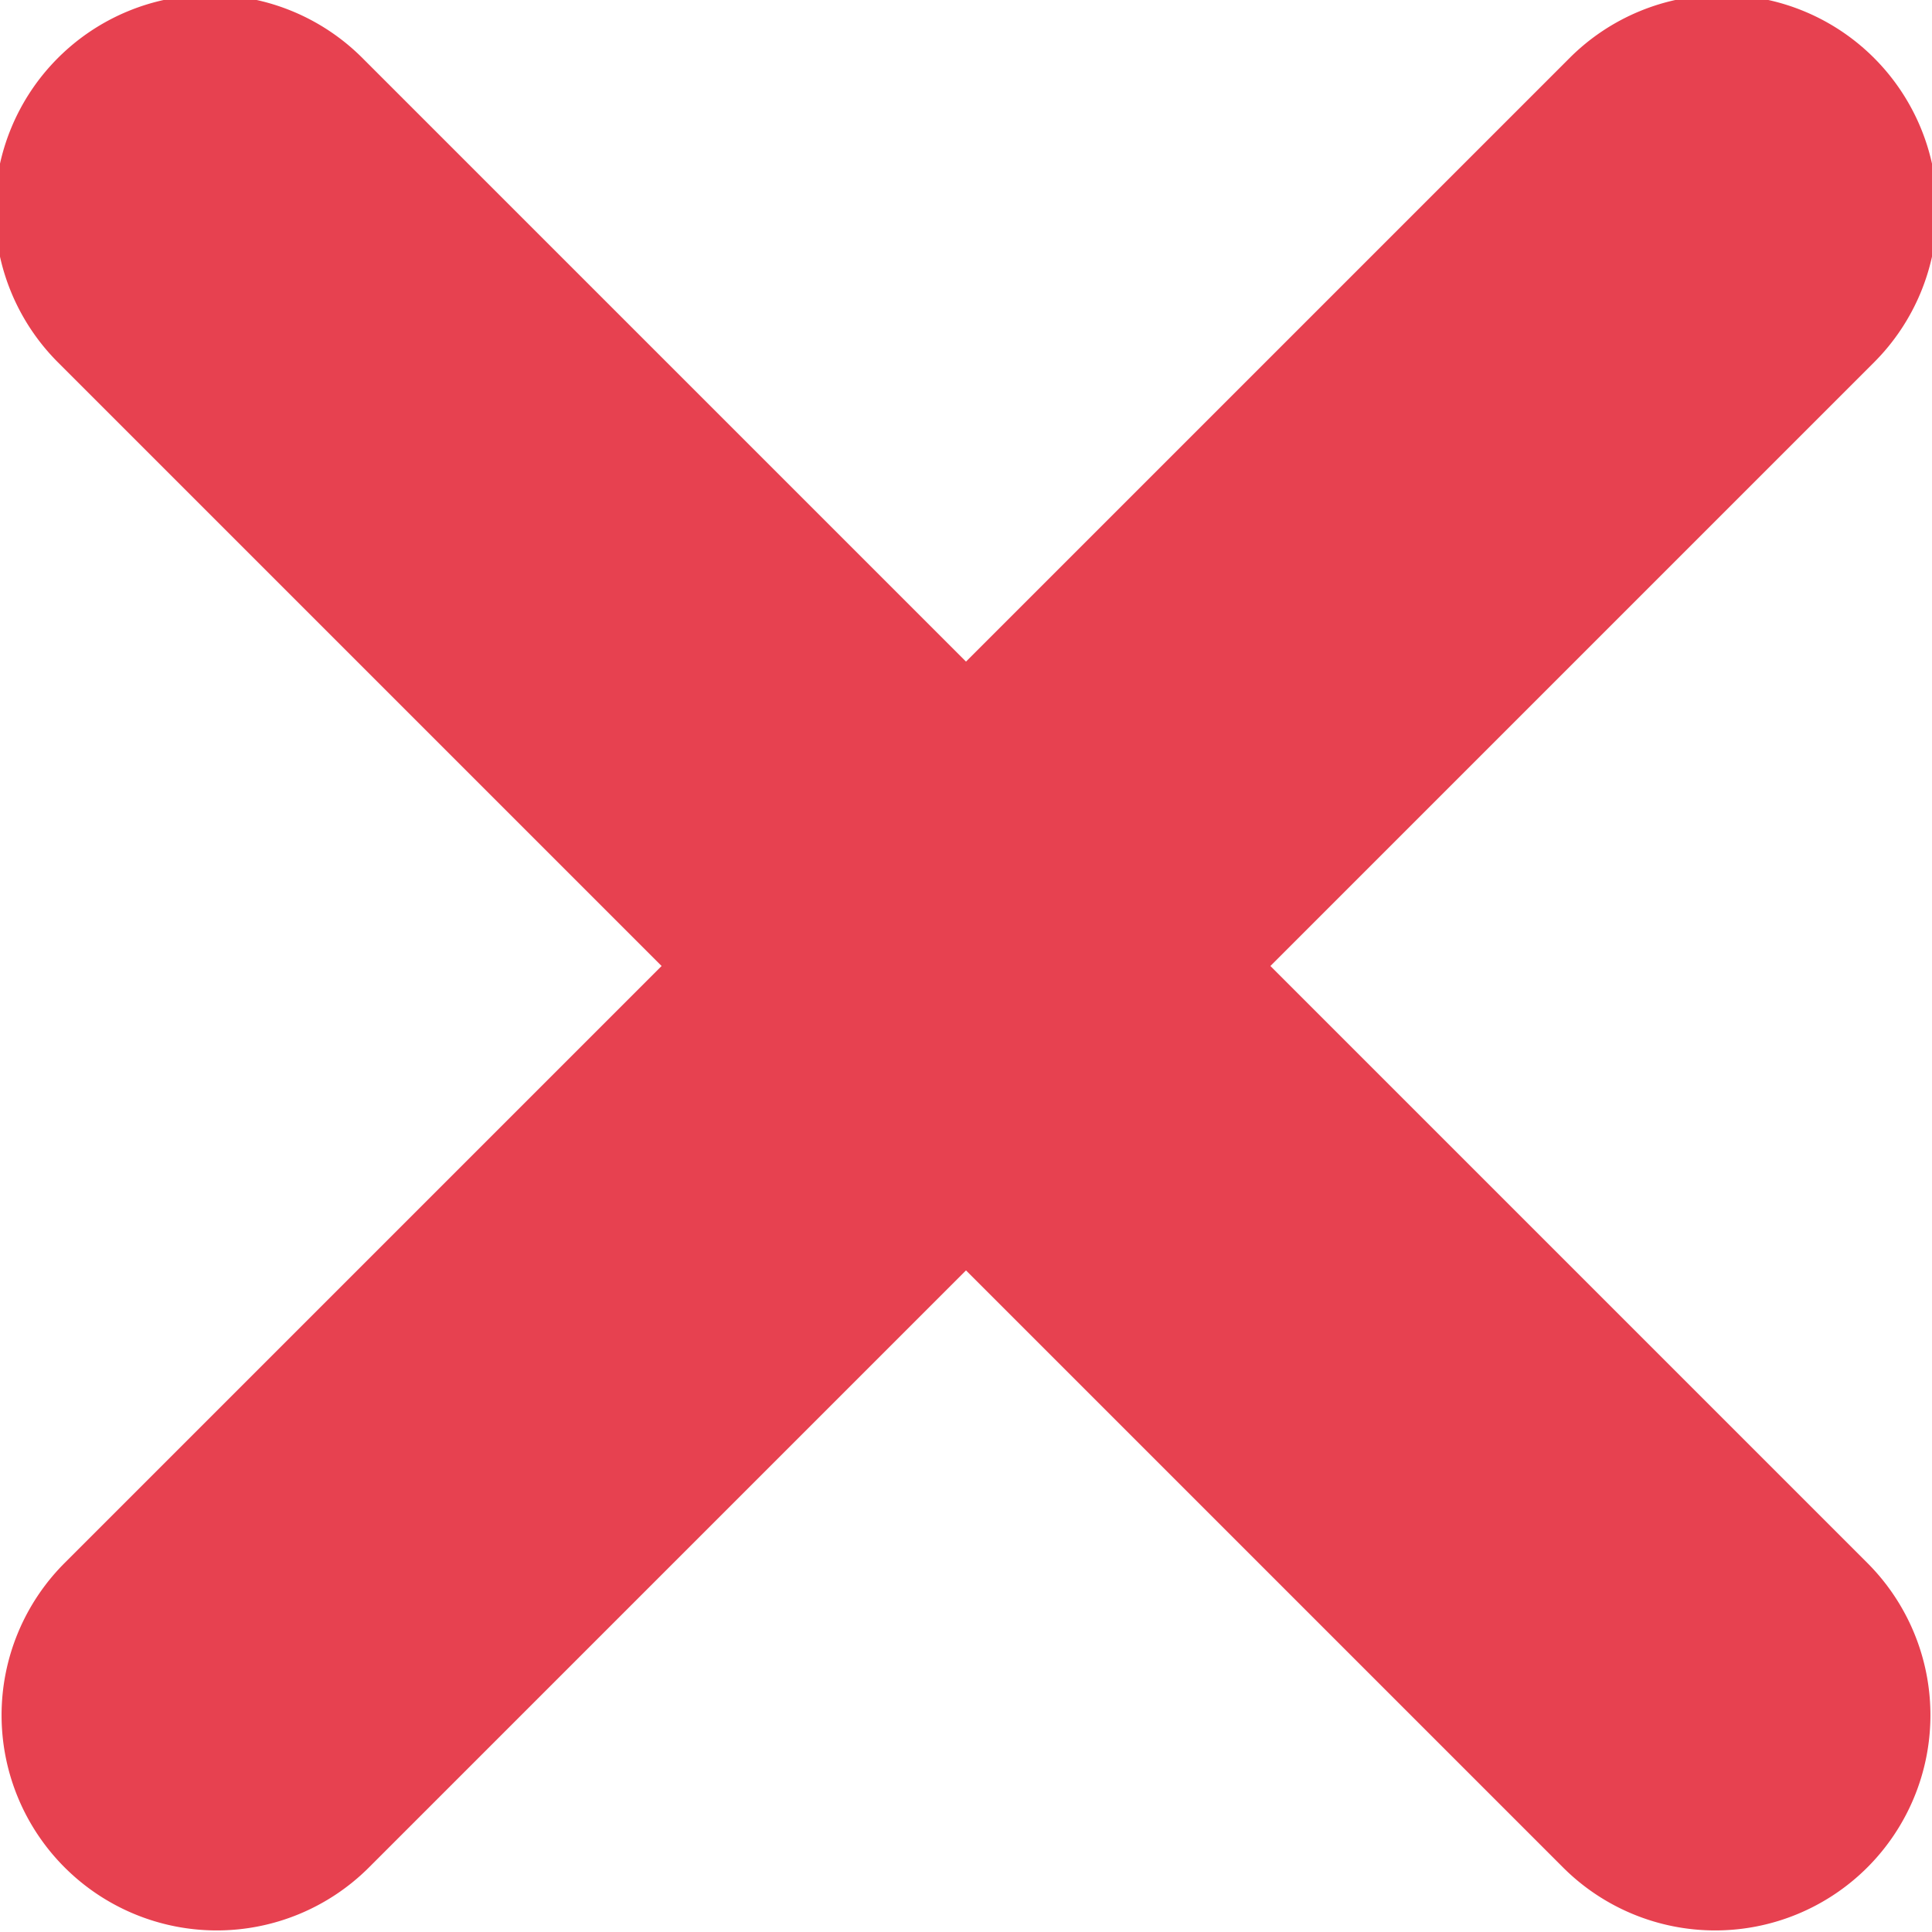
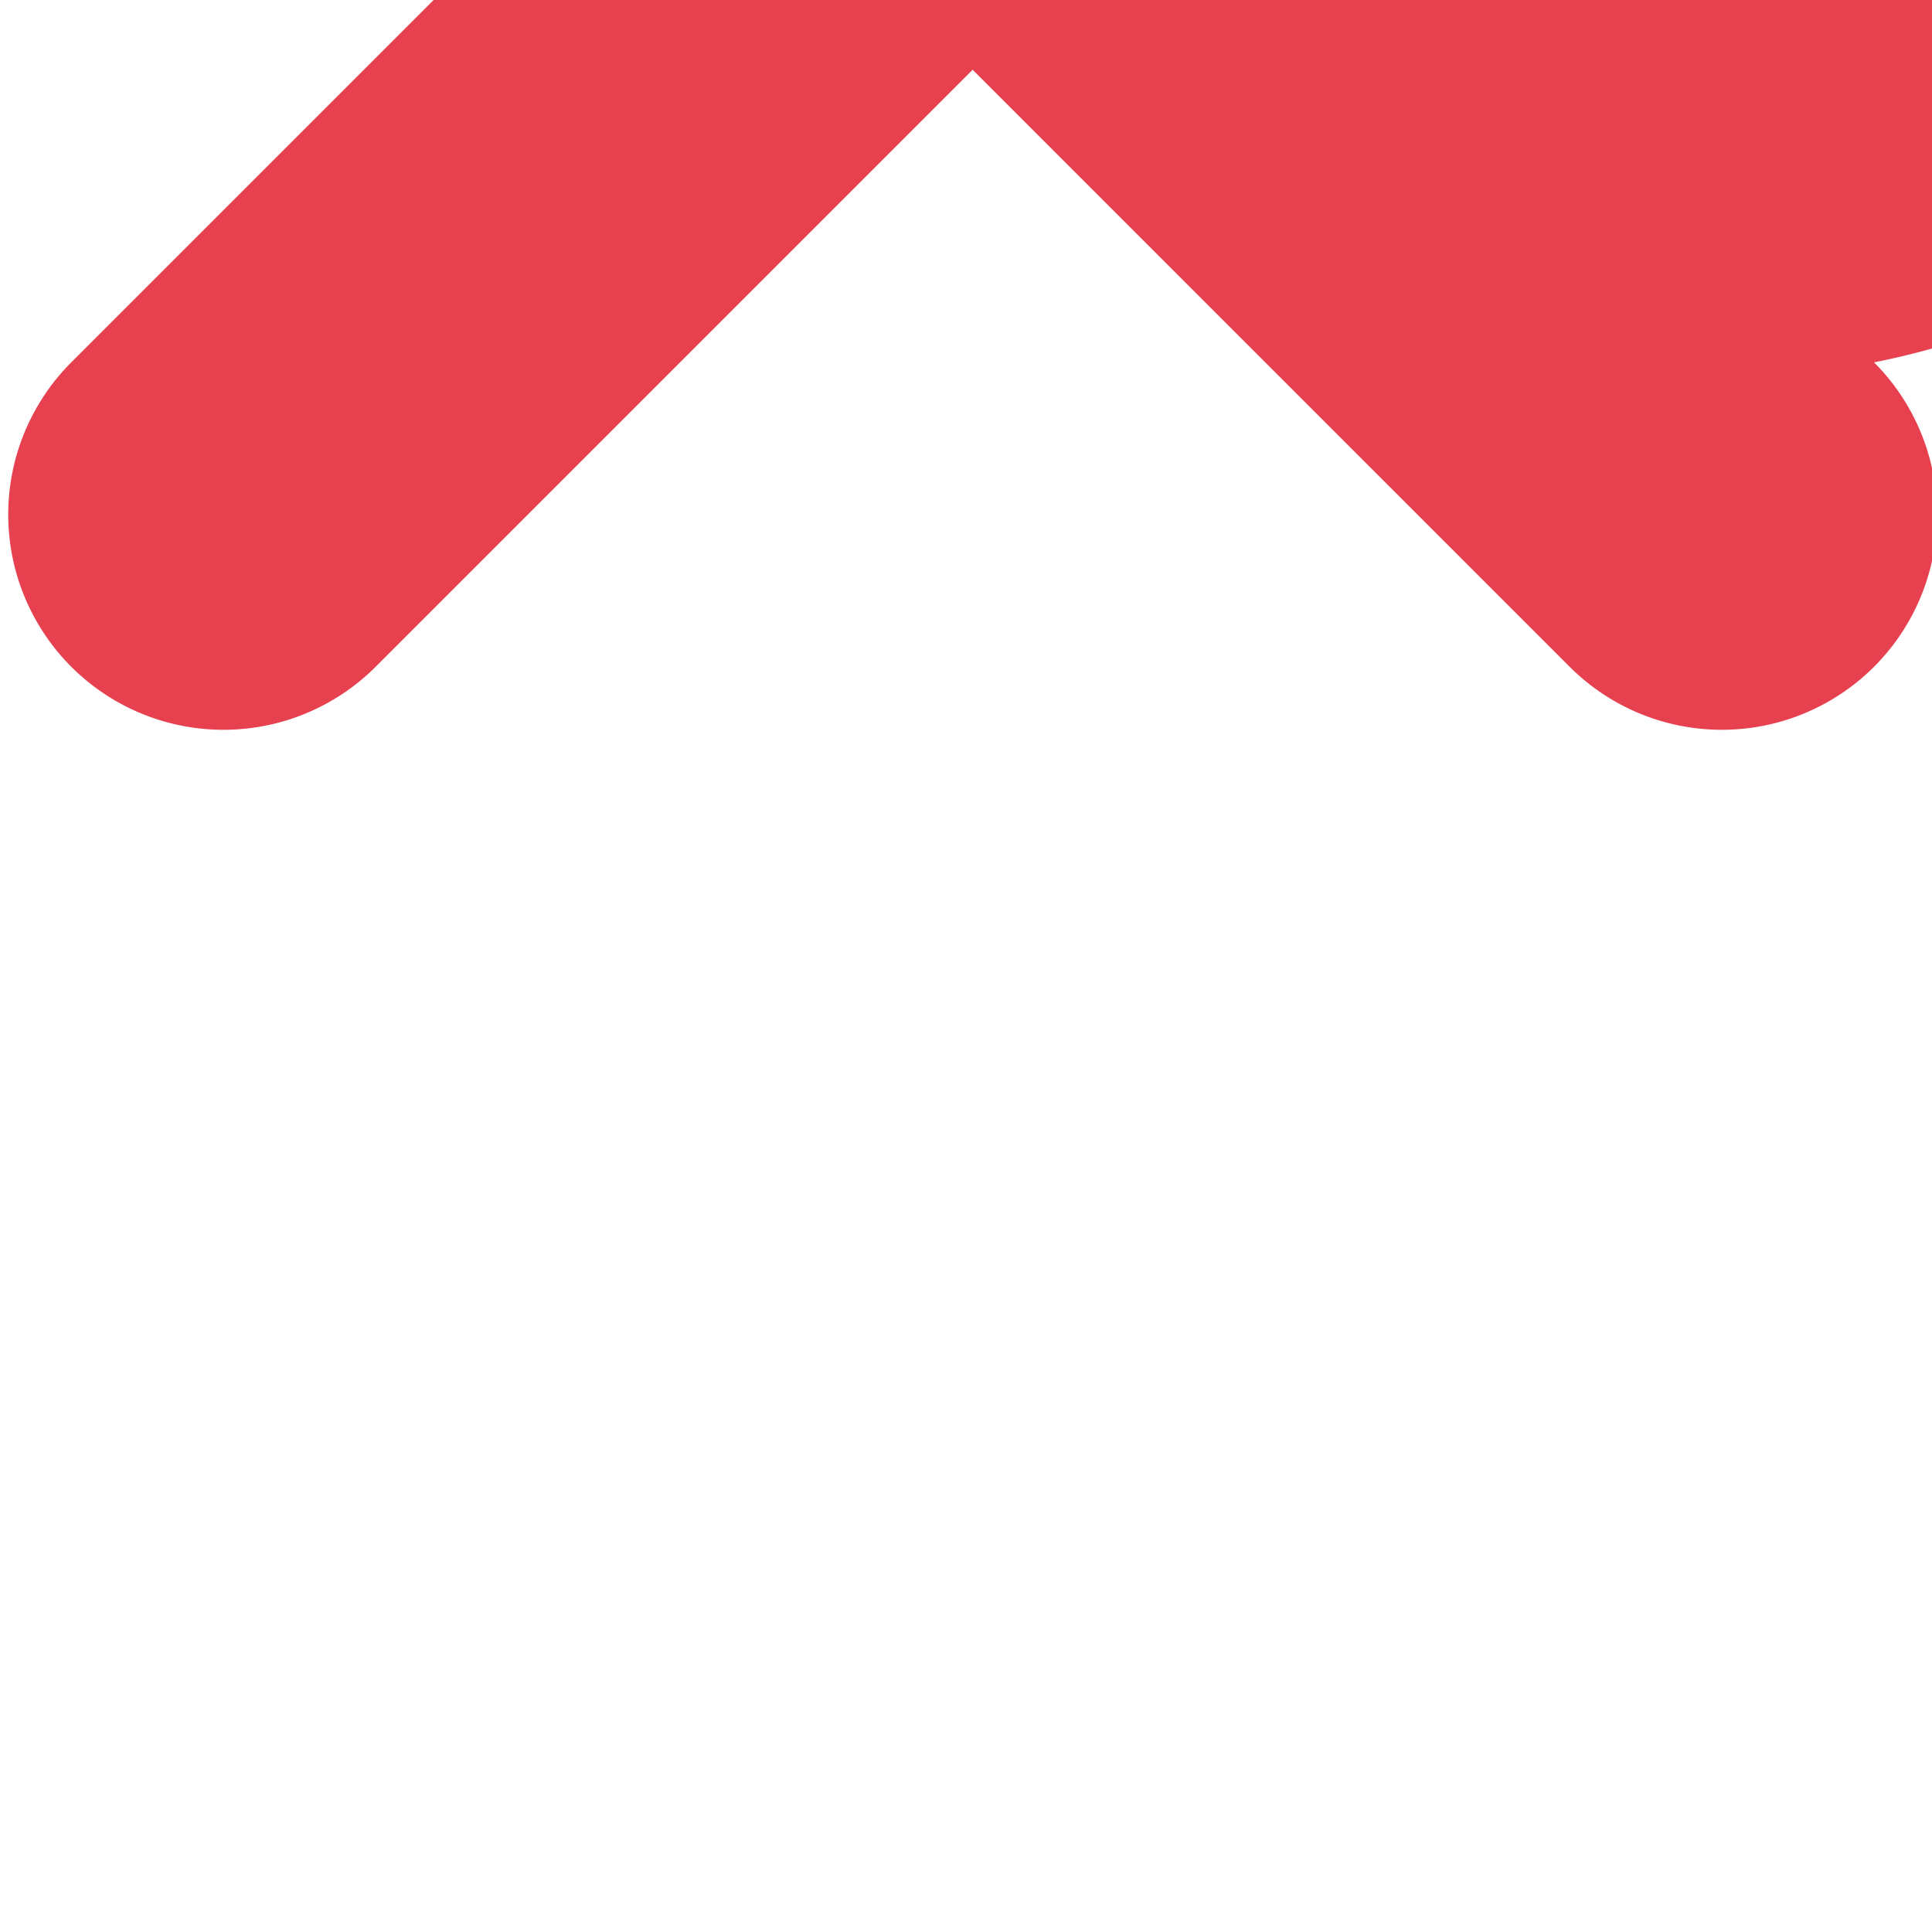
<svg xmlns="http://www.w3.org/2000/svg" width="9" height="9" viewBox="0 0 9 9">
-   <path d="M536.73,191.688l-2.812,2.812,2.781,2.781a1,1,0,1,1-1.418,1.418l-2.781-2.781-2.781,2.781a1,1,0,1,1-1.418-1.418l2.781-2.781-2.812-2.812a1,1,0,0,1,1.418-1.418l2.812,2.812,2.812-2.812A1,1,0,0,1,536.73,191.688Z" transform="translate(-528 -190)" fill="#e74150" />
+   <path d="M536.73,191.688a1,1,0,1,1-1.418,1.418l-2.781-2.781-2.781,2.781a1,1,0,1,1-1.418-1.418l2.781-2.781-2.812-2.812a1,1,0,0,1,1.418-1.418l2.812,2.812,2.812-2.812A1,1,0,0,1,536.73,191.688Z" transform="translate(-528 -190)" fill="#e74150" />
</svg>